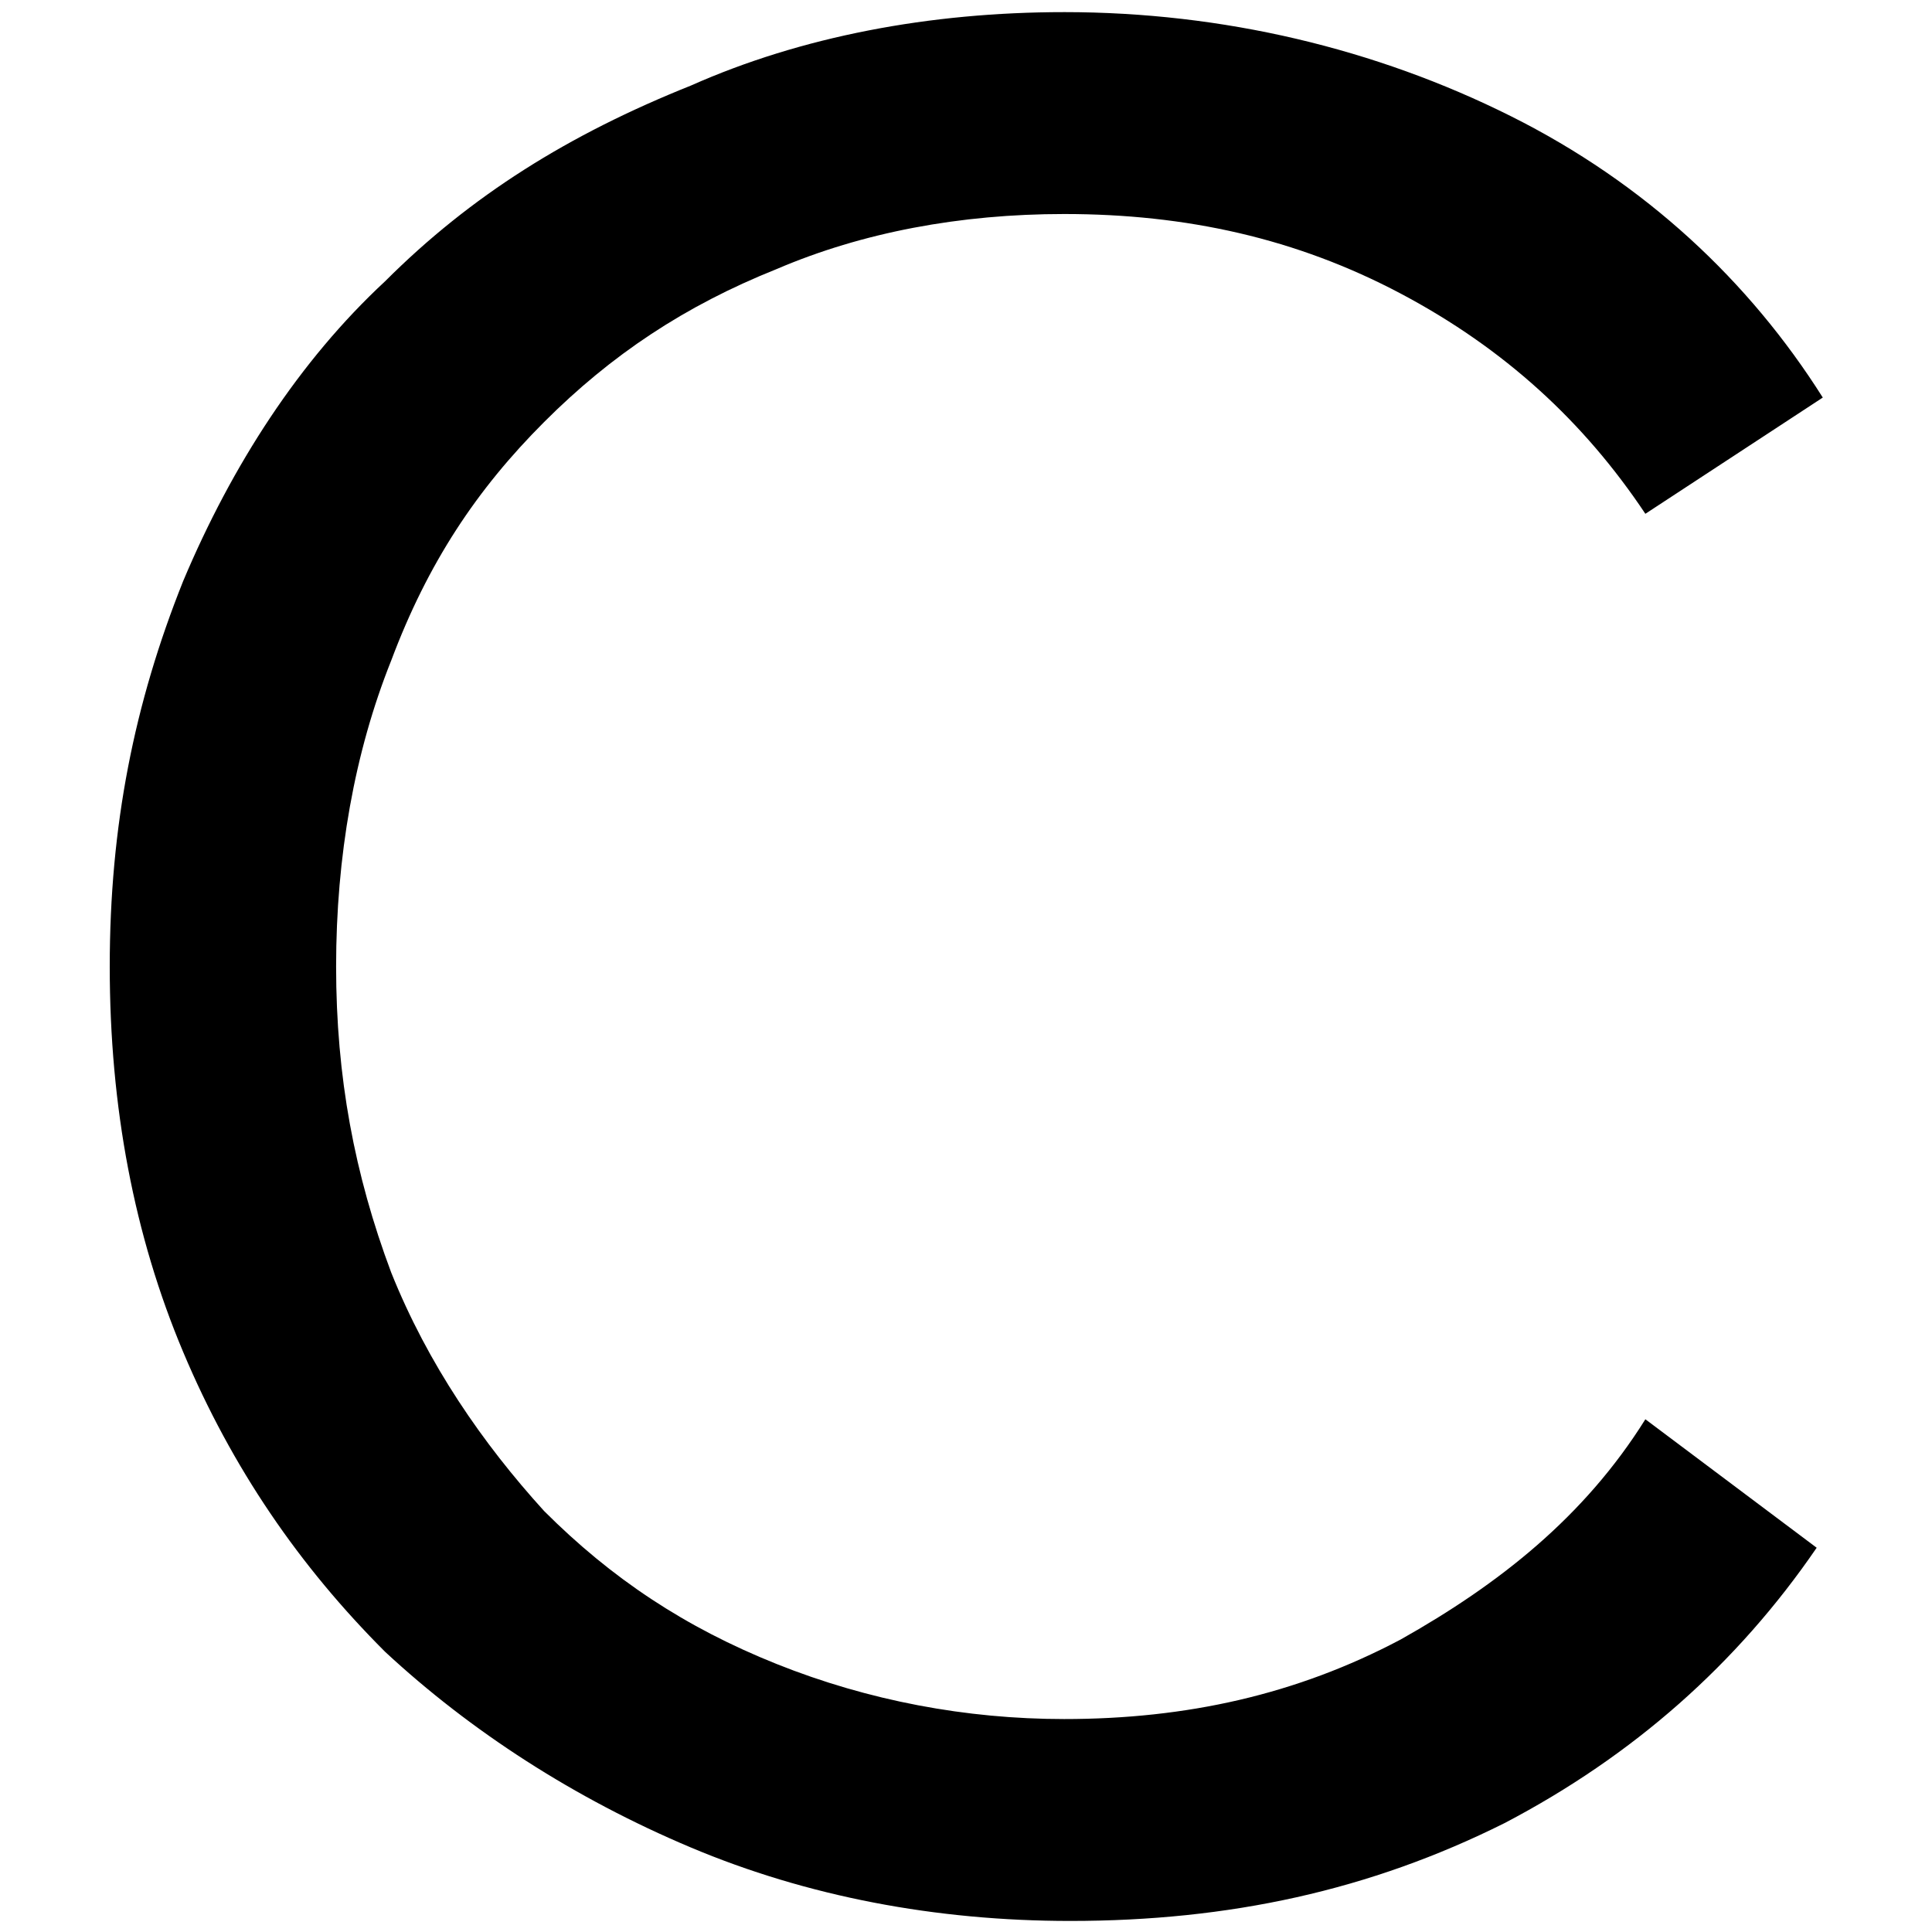
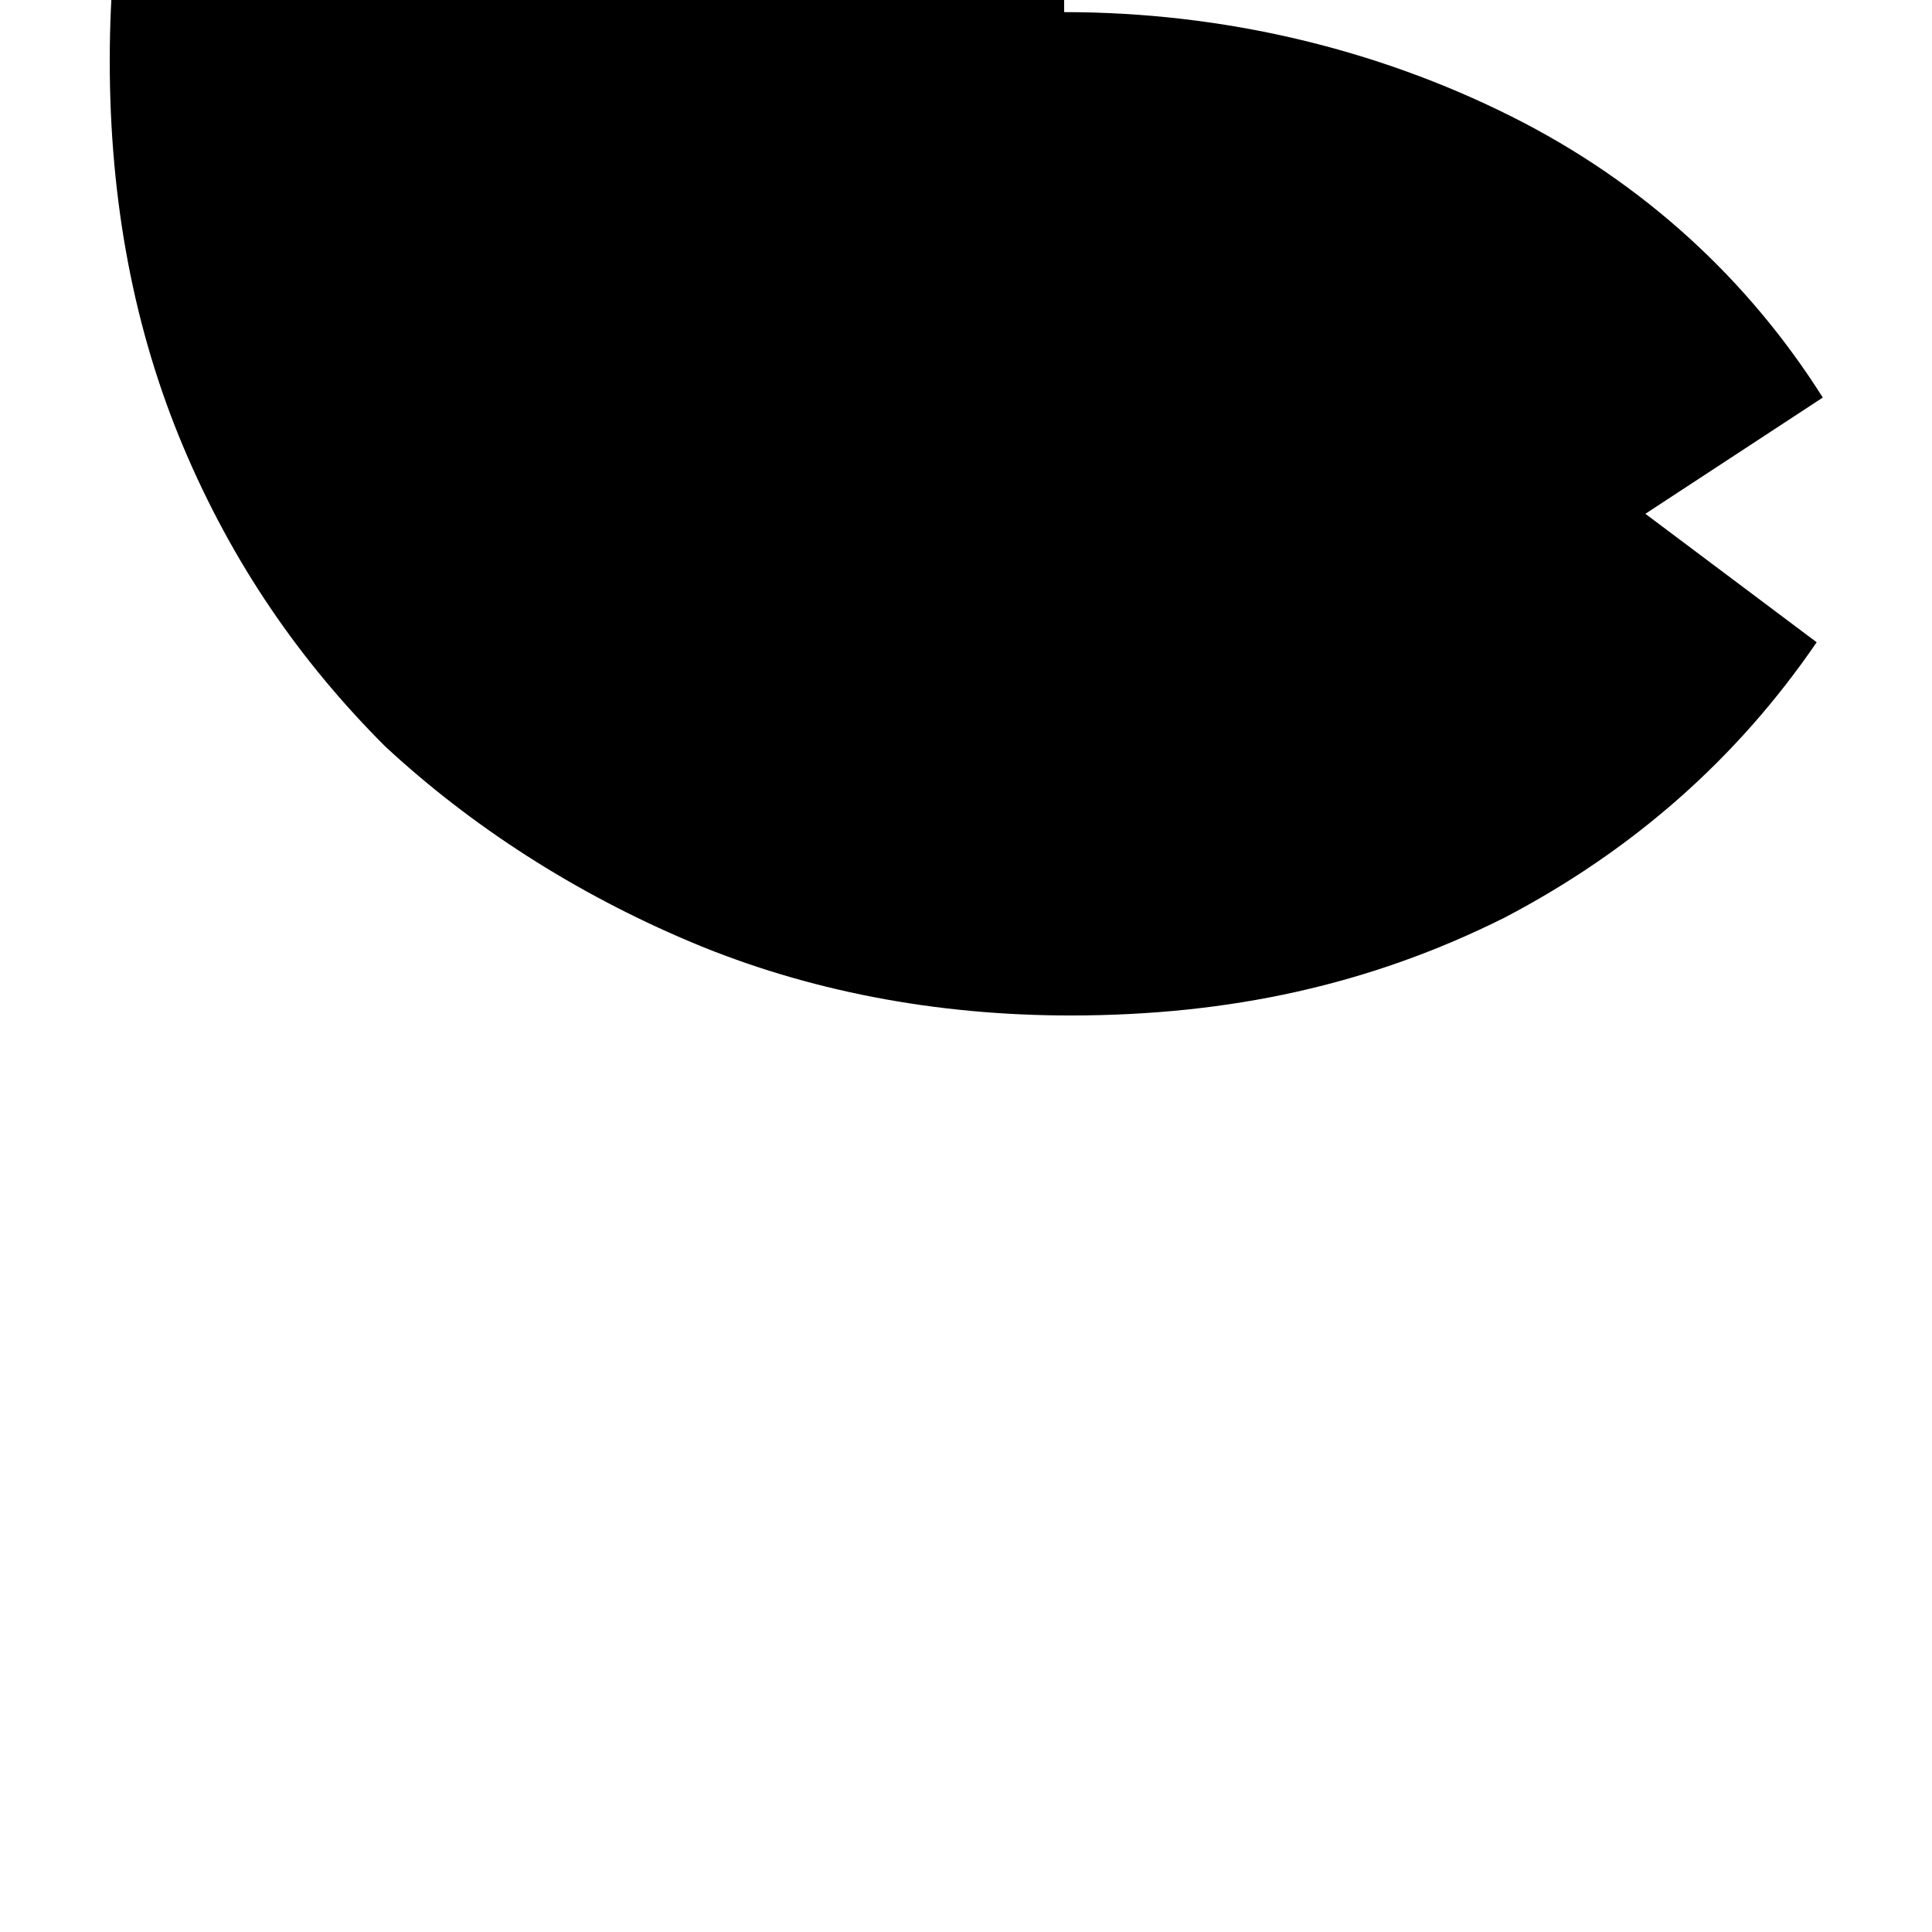
<svg xmlns="http://www.w3.org/2000/svg" viewBox="0 0 1792 1792" class="sc-aXZVg fTNJor" version="1.1" id="svg12" width="1792" height="1792">
  <defs id="defs12" />
  <g id="g12" transform="matrix(57.436,0,0,57.436,882,-27.087)">
    <g id="g11" transform="matrix(0.988,0,0,0.988,-13.662,-15.03)">
-       <path class="minioApplicationName" d="m 15.679,15.888 c 2.6,0 5.1,0.6 7.3,1.7 2.2,1.1 3.9,2.7 5.1,4.6 l -2.9,1.9 c -1,-1.5 -2.3,-2.7 -4,-3.6 -1.7,-0.9 -3.5,-1.3 -5.5,-1.3 -1.7,0 -3.3,0.3 -4.7,0.9 -1.5,0.6 -2.7,1.4 -3.8,2.5 -1.1,1.1 -1.9,2.3 -2.5,3.9 -0.6,1.5 -0.9,3.2 -0.9,5 0,1.8 0.3,3.4 0.9,5 0.6,1.5 1.5,2.8 2.5,3.9 1.1,1.1 2.3,1.9 3.8,2.5 1.5,0.6 3.1,0.9 4.7,0.9 2,0 3.8,-0.4 5.5,-1.3 1.6,-0.9 3,-2 4,-3.6 l 2.8,2.1 c -1.3,1.9 -3,3.4 -5.1,4.5 -2.2,1.1 -4.5,1.6 -7.1,1.6 -2.2,0 -4.3,-0.4 -6.2,-1.2 -1.9,-0.8 -3.6,-1.9 -5,-3.2 -1.4,-1.4 -2.5,-3 -3.3,-4.9 -0.8,-1.9 -1.2,-4 -1.2,-6.3 0,-2.3 0.4,-4.3 1.2,-6.3 0.8,-1.9 1.9,-3.6 3.3,-4.9 1.4,-1.4 3,-2.4 5,-3.2 1.8,-0.8 3.9,-1.2 6.1,-1.2 z" id="path5" />
+       <path class="minioApplicationName" d="m 15.679,15.888 c 2.6,0 5.1,0.6 7.3,1.7 2.2,1.1 3.9,2.7 5.1,4.6 l -2.9,1.9 l 2.8,2.1 c -1.3,1.9 -3,3.4 -5.1,4.5 -2.2,1.1 -4.5,1.6 -7.1,1.6 -2.2,0 -4.3,-0.4 -6.2,-1.2 -1.9,-0.8 -3.6,-1.9 -5,-3.2 -1.4,-1.4 -2.5,-3 -3.3,-4.9 -0.8,-1.9 -1.2,-4 -1.2,-6.3 0,-2.3 0.4,-4.3 1.2,-6.3 0.8,-1.9 1.9,-3.6 3.3,-4.9 1.4,-1.4 3,-2.4 5,-3.2 1.8,-0.8 3.9,-1.2 6.1,-1.2 z" id="path5" />
    </g>
  </g>
</svg>